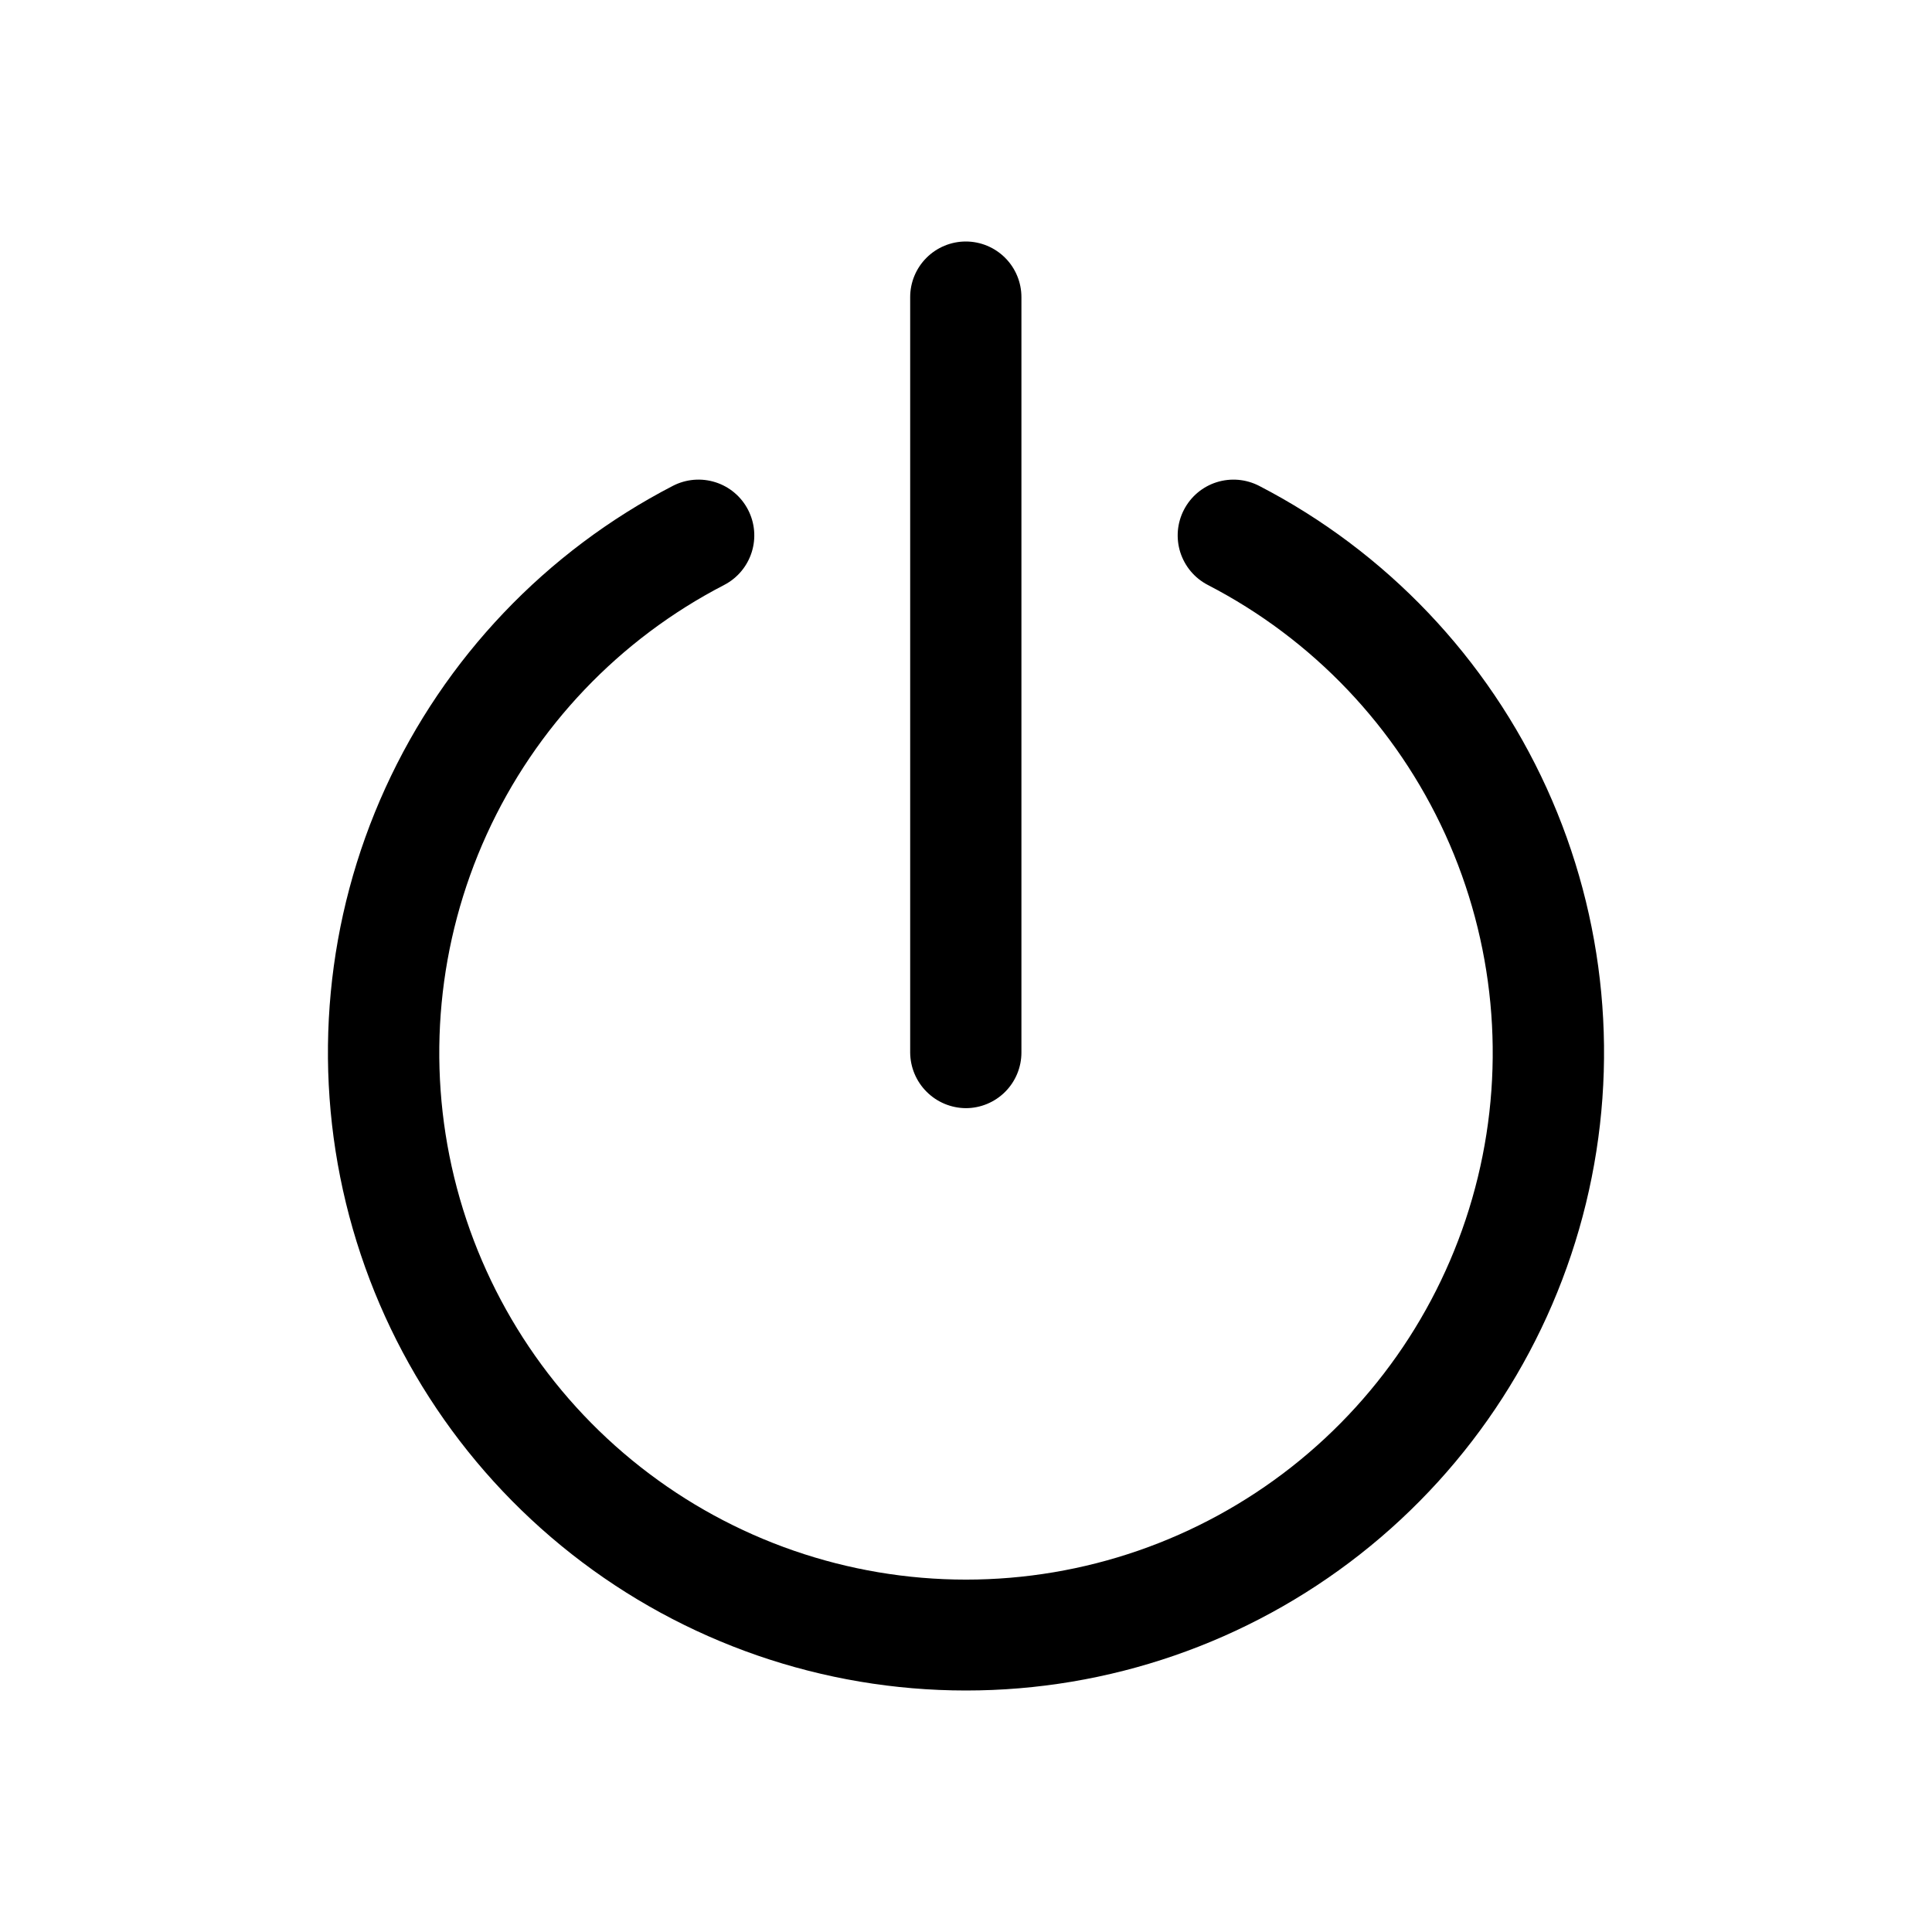
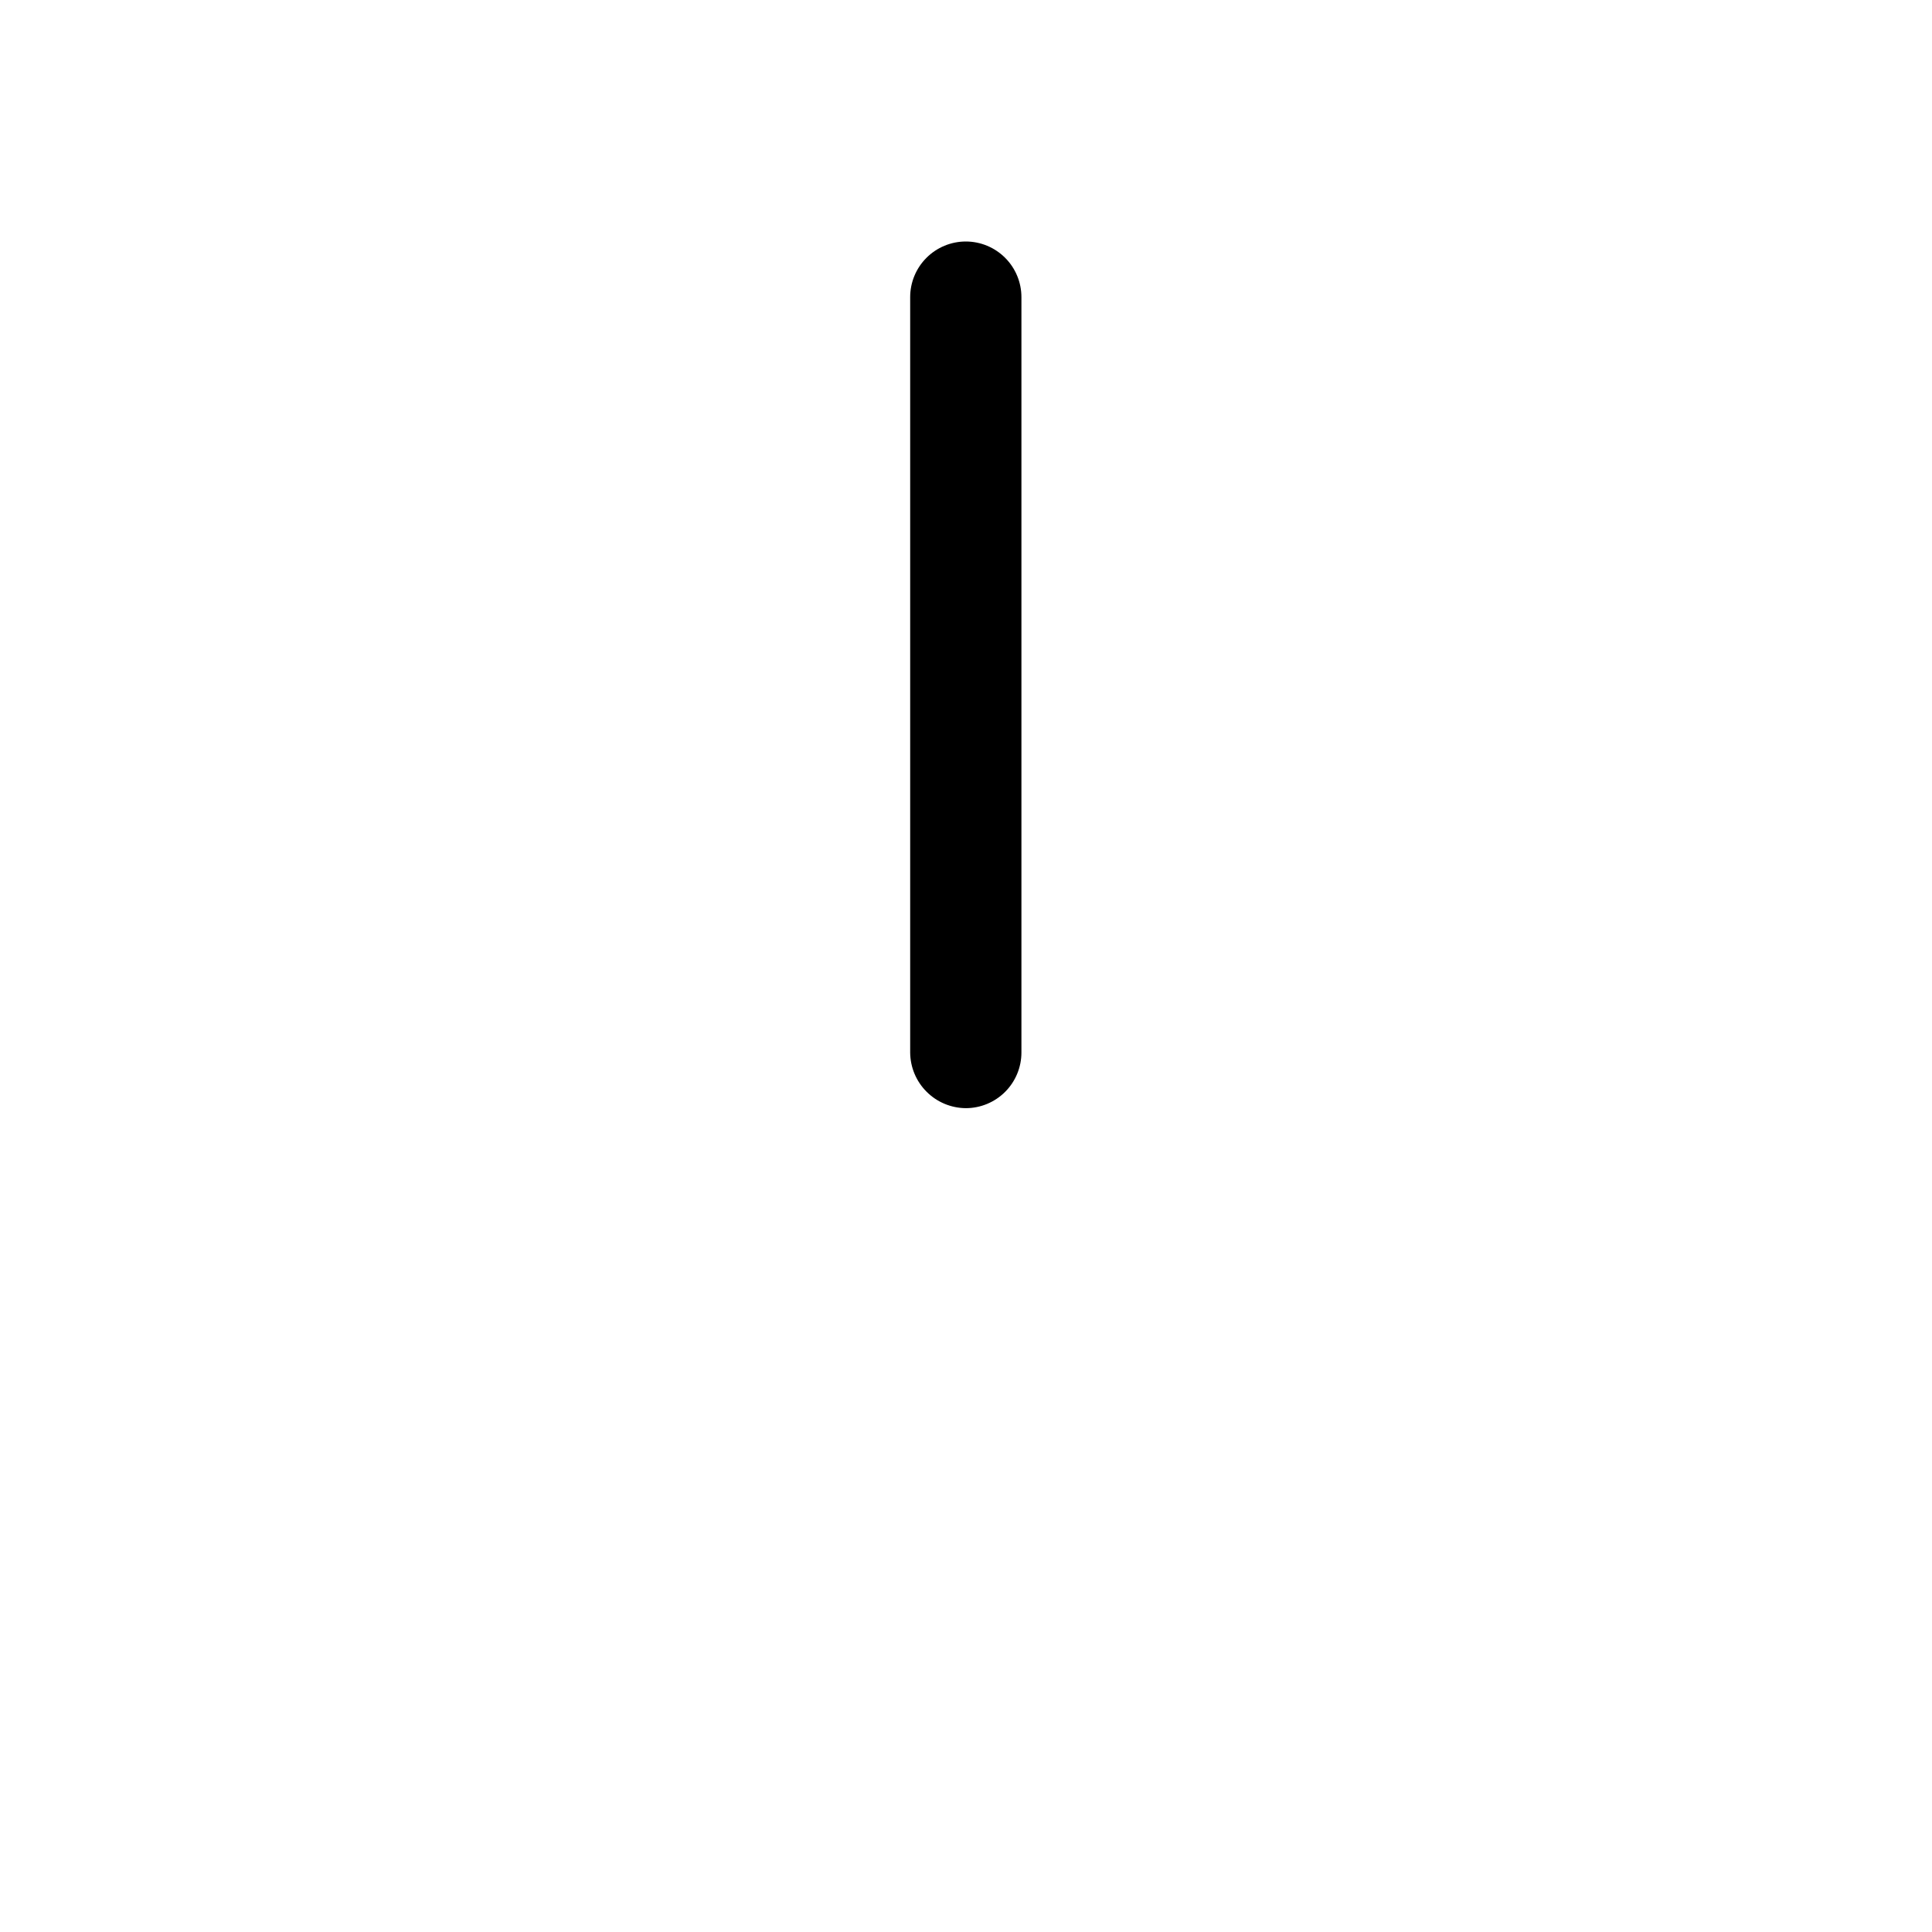
<svg xmlns="http://www.w3.org/2000/svg" width="48" height="48" viewBox="0 0 48 48" fill="none">
-   <path d="M23.995 42C20.443 41.999 16.994 40.806 14.202 38.611C11.41 36.416 9.436 33.347 8.596 29.895C7.757 26.444 8.101 22.811 9.574 19.579C11.047 16.347 13.562 13.703 16.717 12.071C17.044 11.902 17.424 11.87 17.774 11.981C18.125 12.092 18.416 12.338 18.585 12.665C18.754 12.991 18.787 13.371 18.675 13.722C18.564 14.072 18.318 14.364 17.992 14.533C15.386 15.88 13.308 18.062 12.092 20.731C10.876 23.4 10.591 26.4 11.284 29.25C11.977 32.1 13.607 34.635 15.913 36.447C18.219 38.26 21.067 39.245 24 39.245C26.933 39.245 29.781 38.26 32.087 36.447C34.393 34.635 36.023 32.1 36.716 29.25C37.409 26.4 37.124 23.4 35.908 20.731C34.691 18.062 32.614 15.88 30.008 14.533C29.846 14.449 29.703 14.335 29.585 14.195C29.468 14.056 29.38 13.895 29.324 13.722C29.269 13.548 29.249 13.366 29.264 13.184C29.28 13.003 29.331 12.826 29.415 12.665C29.584 12.338 29.875 12.092 30.226 11.981C30.399 11.926 30.582 11.906 30.763 11.921C30.945 11.937 31.121 11.988 31.283 12.071C34.438 13.703 36.954 16.348 38.427 19.581C39.899 22.814 40.243 26.448 39.402 29.9C38.562 33.352 36.586 36.421 33.792 38.615C30.998 40.81 27.548 42.002 23.995 42Z" fill="black" />
  <path d="M23.995 27.532C23.629 27.529 23.279 27.383 23.021 27.124C22.762 26.866 22.616 26.516 22.613 26.15V7.382C22.613 7.015 22.759 6.664 23.018 6.405C23.277 6.146 23.629 6 23.995 6C24.361 6 24.713 6.146 24.972 6.405C25.231 6.664 25.377 7.015 25.377 7.382V26.15C25.377 26.517 25.231 26.868 24.972 27.127C24.713 27.386 24.361 27.532 23.995 27.532Z" fill="black" />
</svg>